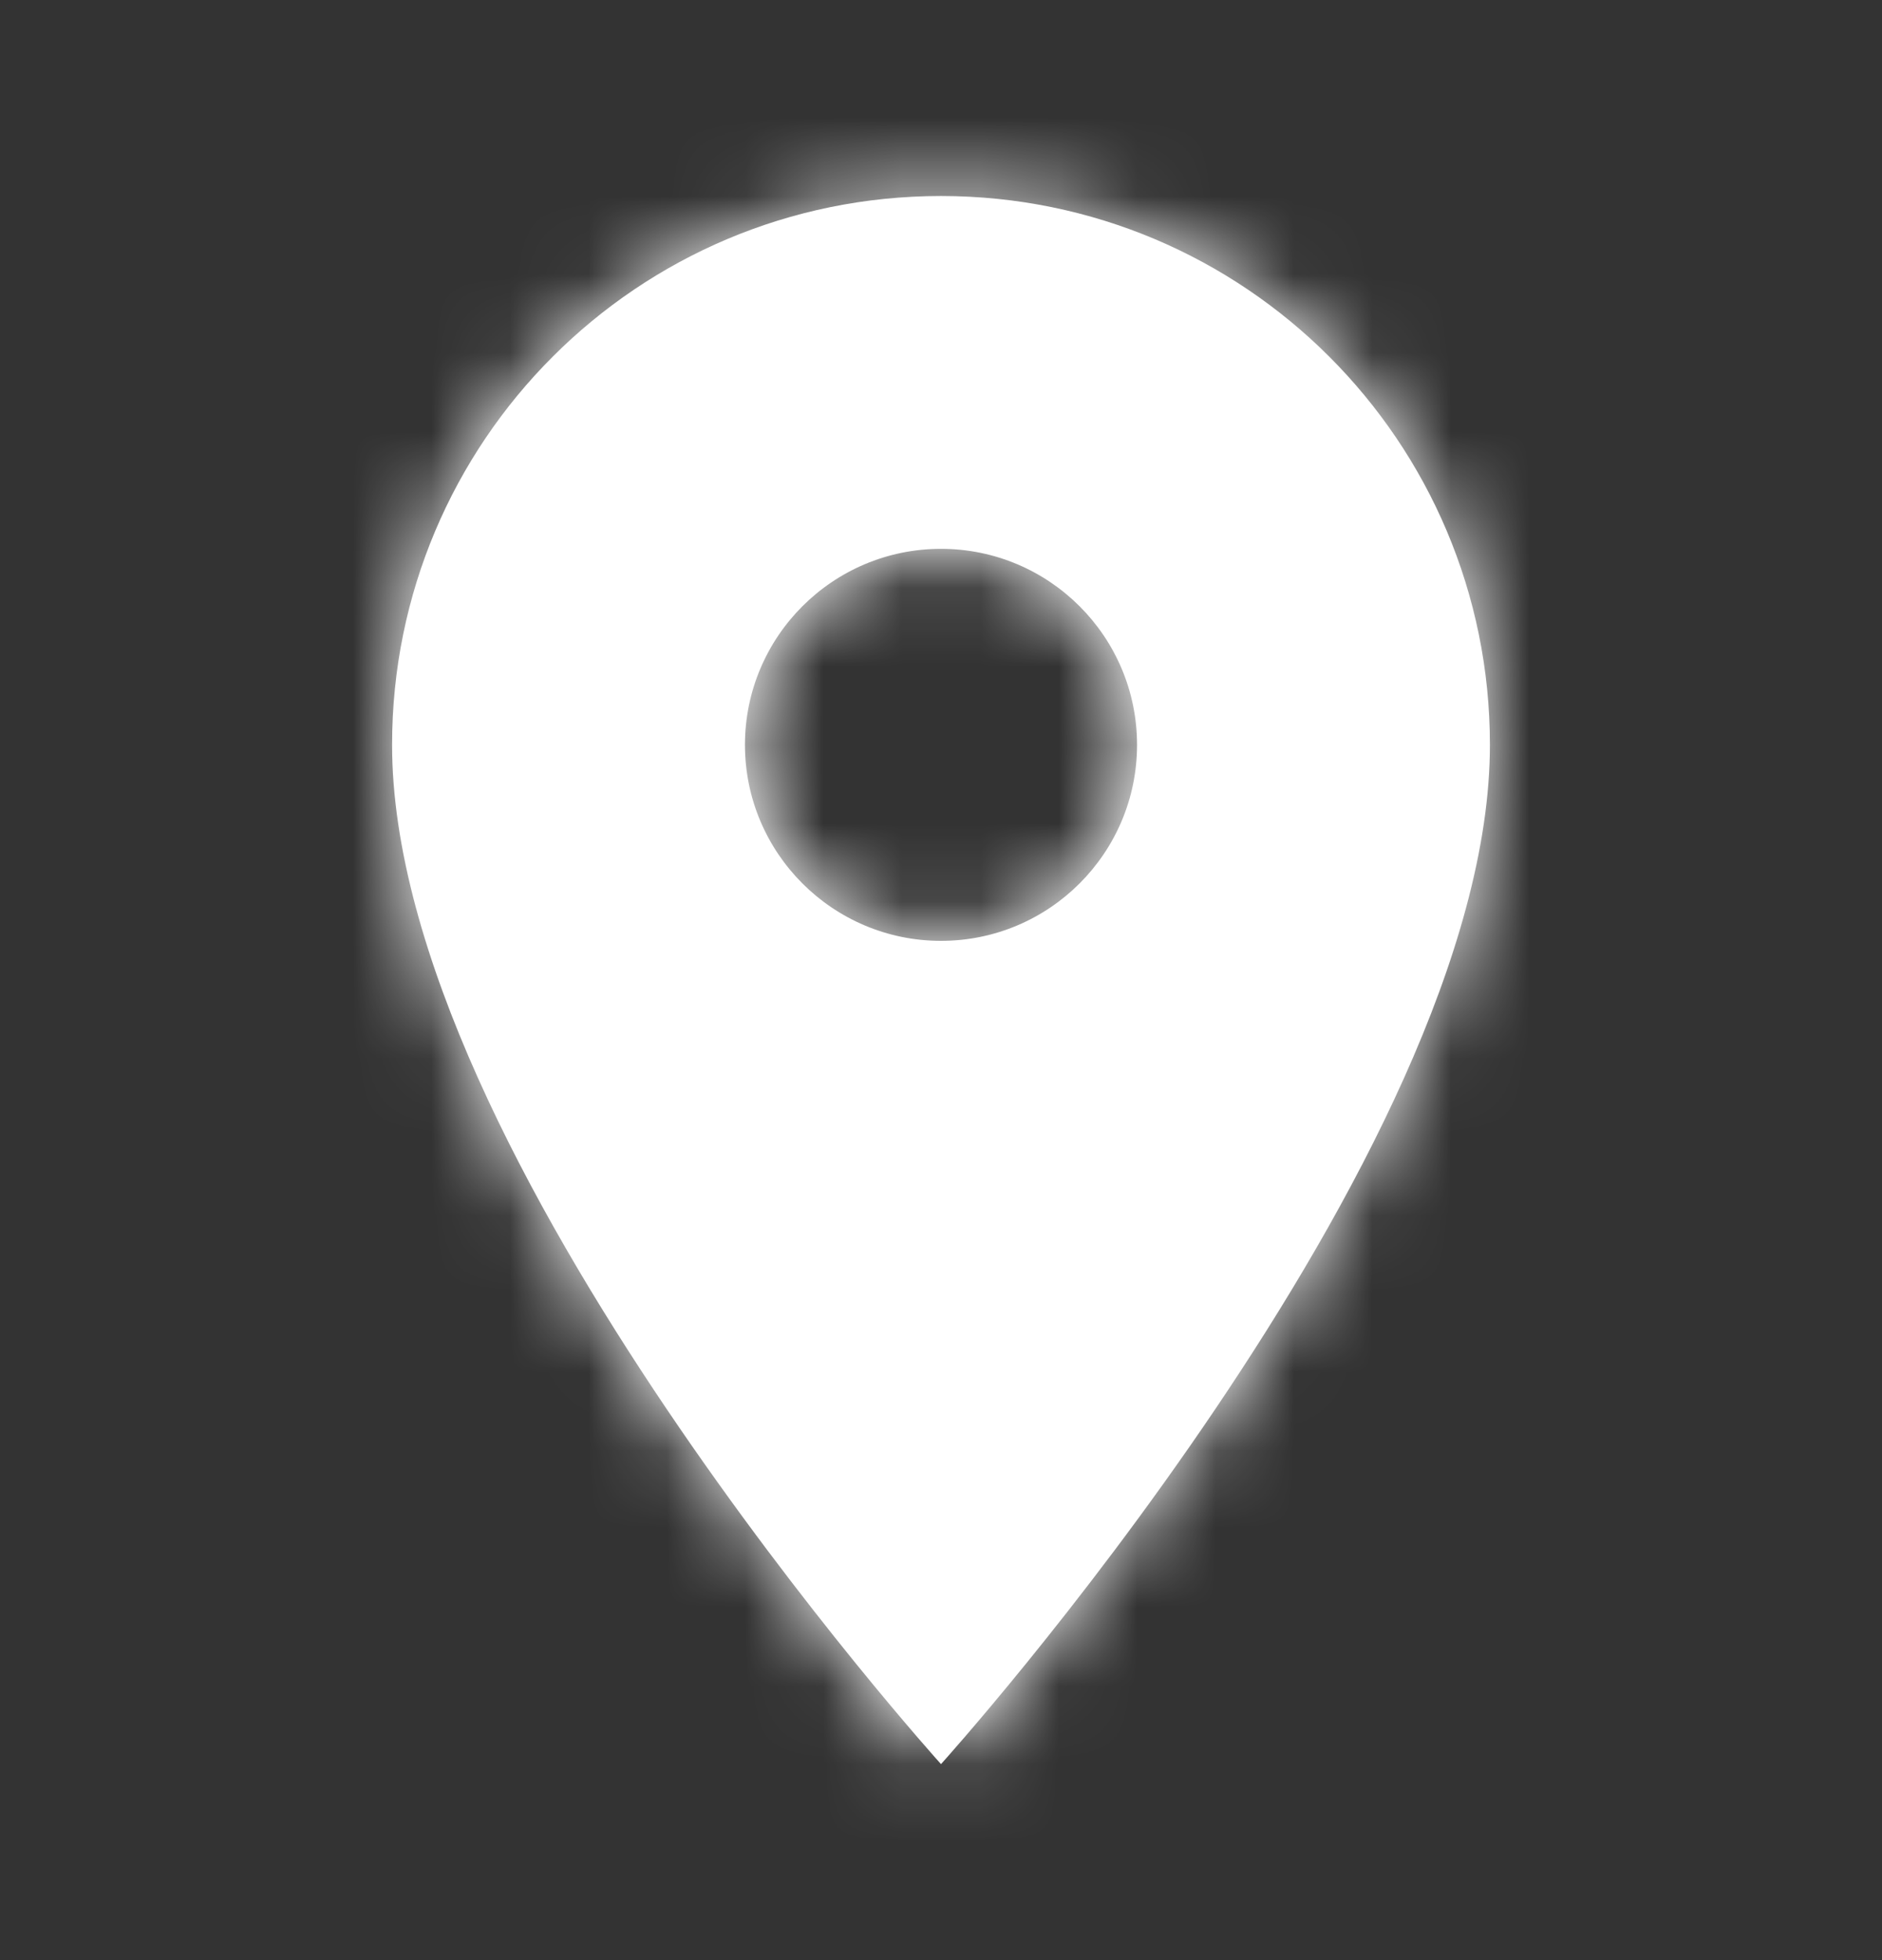
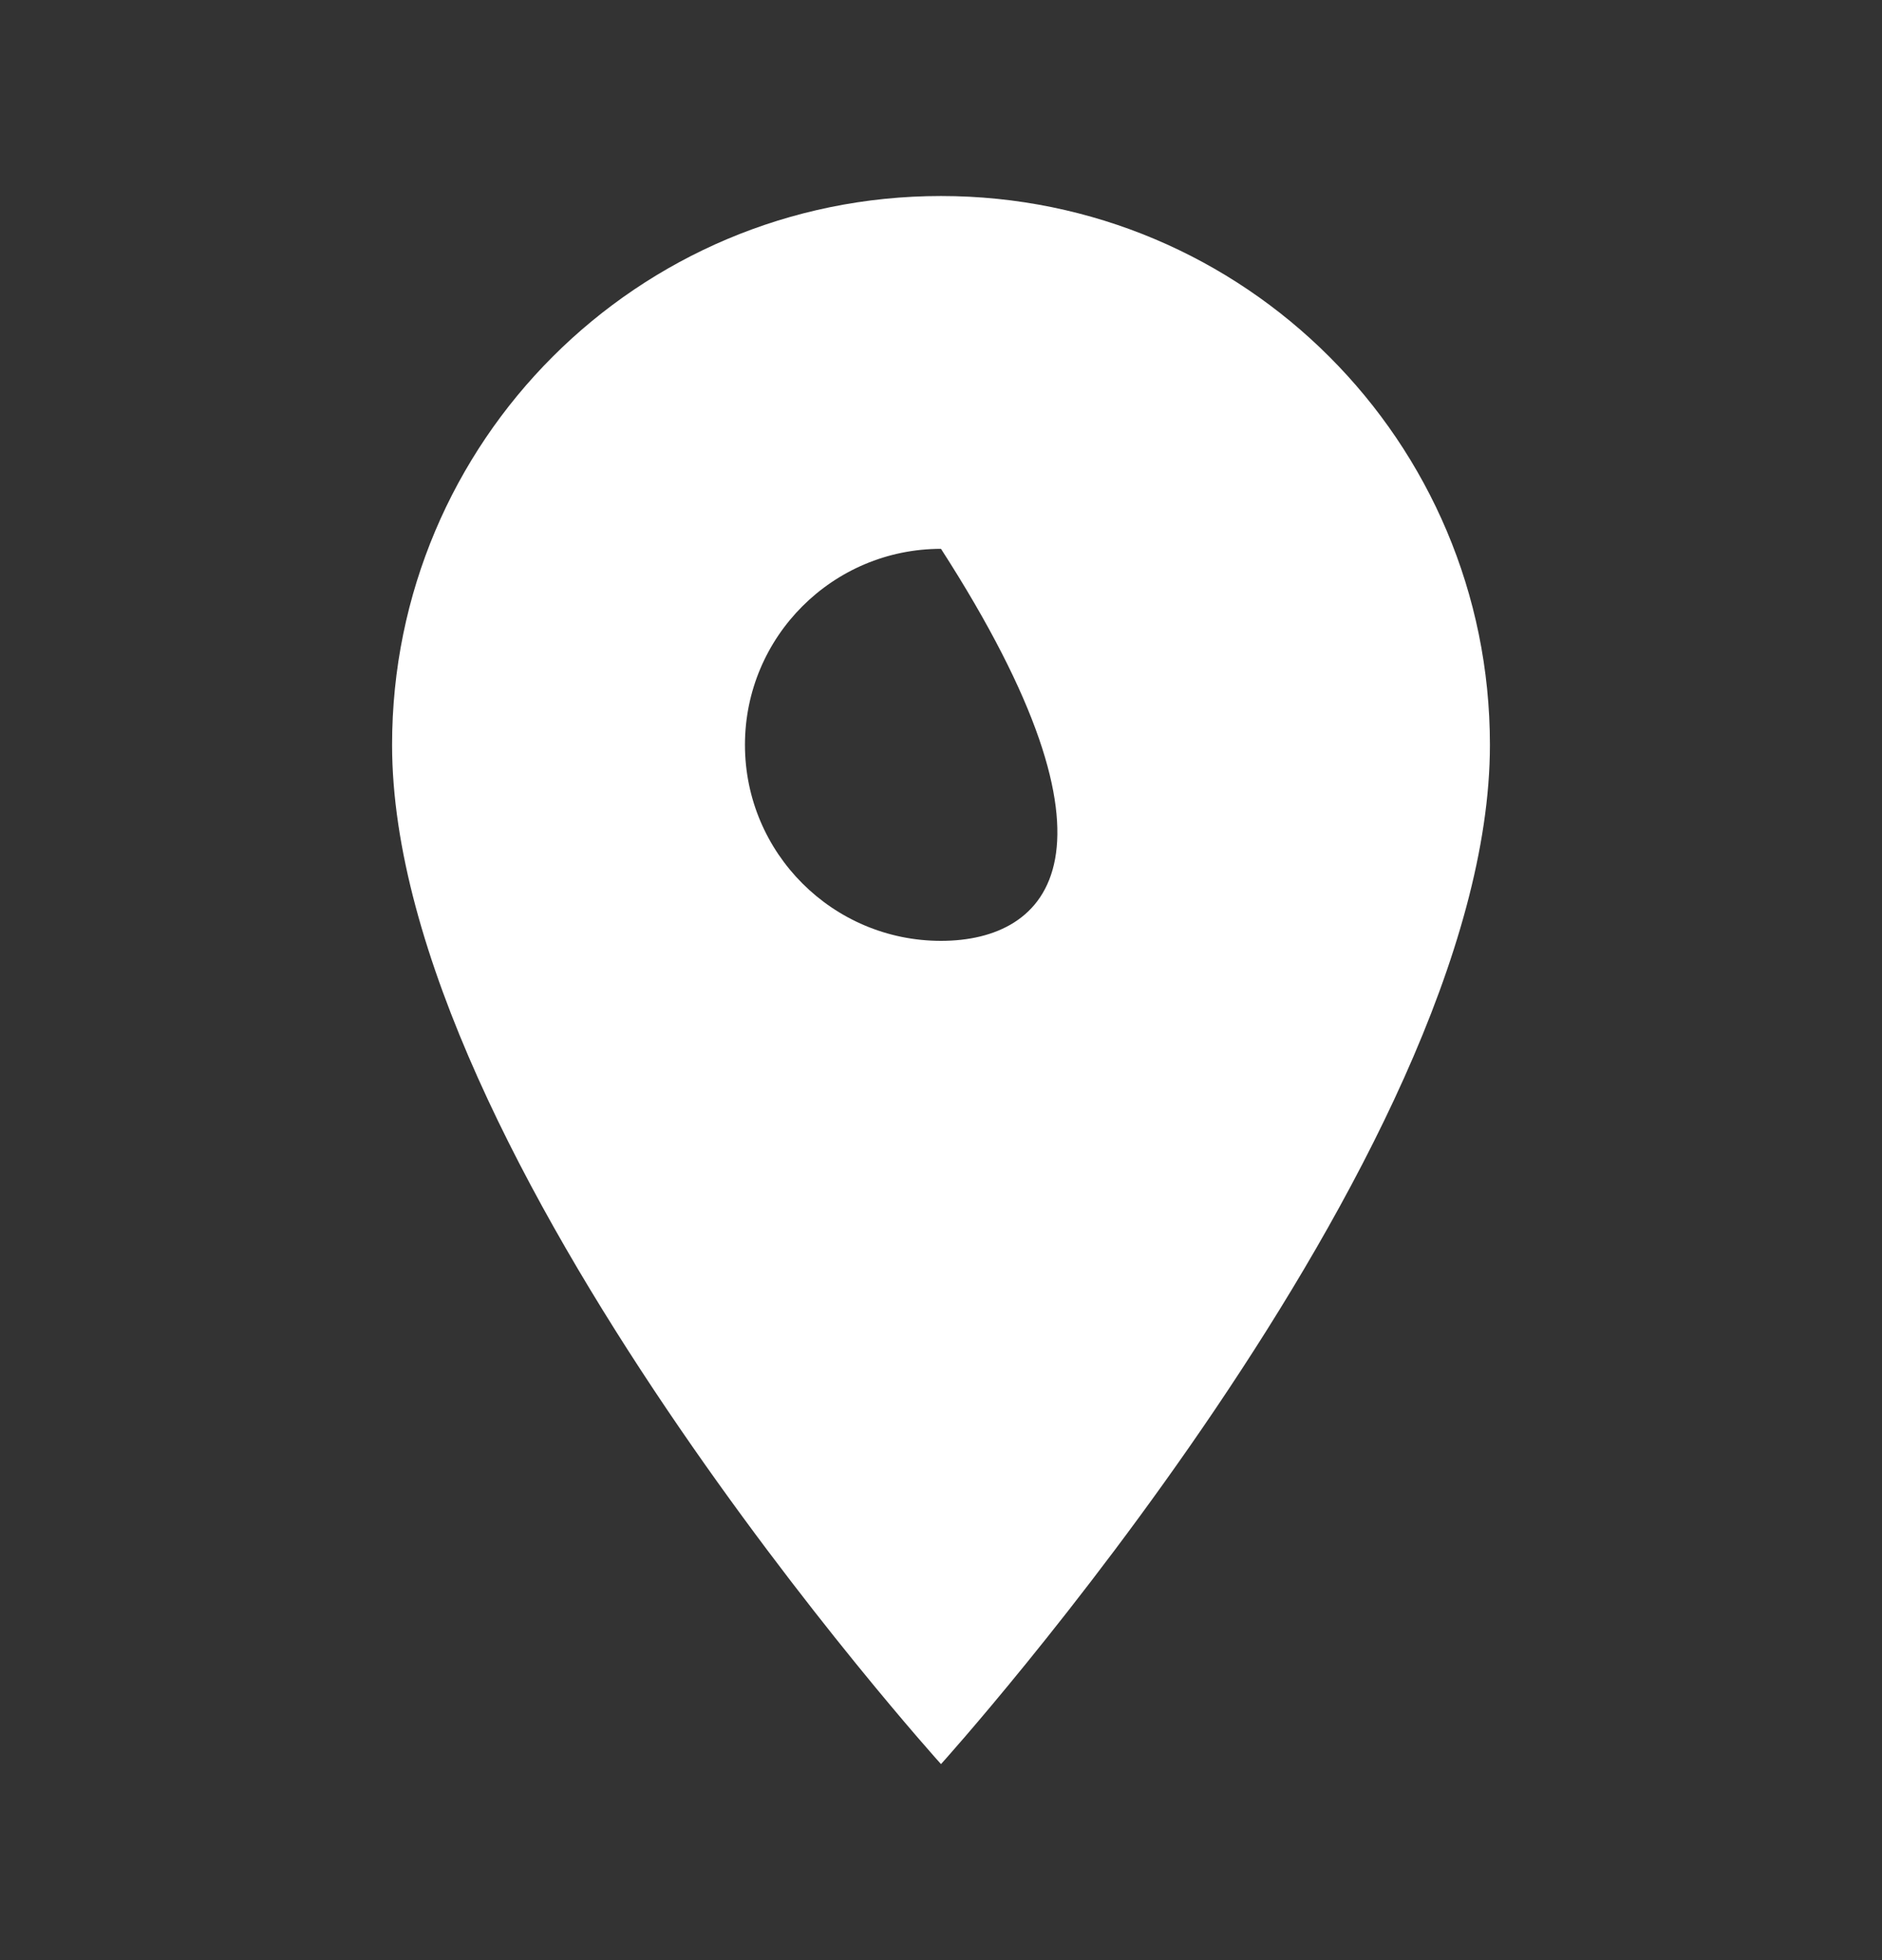
<svg xmlns="http://www.w3.org/2000/svg" width="24" height="25" viewBox="0 0 24 25" fill="none">
  <rect x="0" y="0" width="24" height="25" fill="#333333" stroke="none" />
-   <path fill-rule="evenodd" clip-rule="evenodd" d="M12 2.5C8.13 2.5 5 5.63 5 9.5C5 14.75 12 22.5 12 22.5C12 22.5 19 14.75 19 9.5C19 5.63 15.87 2.5 12 2.5ZM12 12C10.62 12 9.5 10.88 9.5 9.5C9.5 8.12 10.62 7 12 7C13.38 7 14.5 8.12 14.5 9.5C14.5 10.88 13.38 12 12 12Z" fill="white" />
+   <path fill-rule="evenodd" clip-rule="evenodd" d="M12 2.5C8.13 2.5 5 5.63 5 9.5C5 14.75 12 22.5 12 22.5C12 22.5 19 14.75 19 9.5C19 5.63 15.87 2.5 12 2.5ZM12 12C10.62 12 9.5 10.88 9.5 9.5C9.5 8.12 10.62 7 12 7C14.5 10.88 13.38 12 12 12Z" fill="white" />
  <mask id="mask0_43_4147" style="mask-type:luminance" maskUnits="userSpaceOnUse" x="5" y="2" width="14" height="21">
    <path fill-rule="evenodd" clip-rule="evenodd" d="M12 2.5C8.13 2.5 5 5.63 5 9.5C5 14.75 12 22.5 12 22.5C12 22.5 19 14.75 19 9.5C19 5.63 15.87 2.5 12 2.5ZM12 12C10.62 12 9.5 10.88 9.5 9.5C9.5 8.12 10.62 7 12 7C13.38 7 14.5 8.12 14.5 9.5C14.5 10.88 13.38 12 12 12Z" fill="white" />
  </mask>
  <g mask="url(#mask0_43_4147)">
-     <rect y="0.5" width="24" height="24" fill="white" />
-   </g>
+     </g>
</svg>